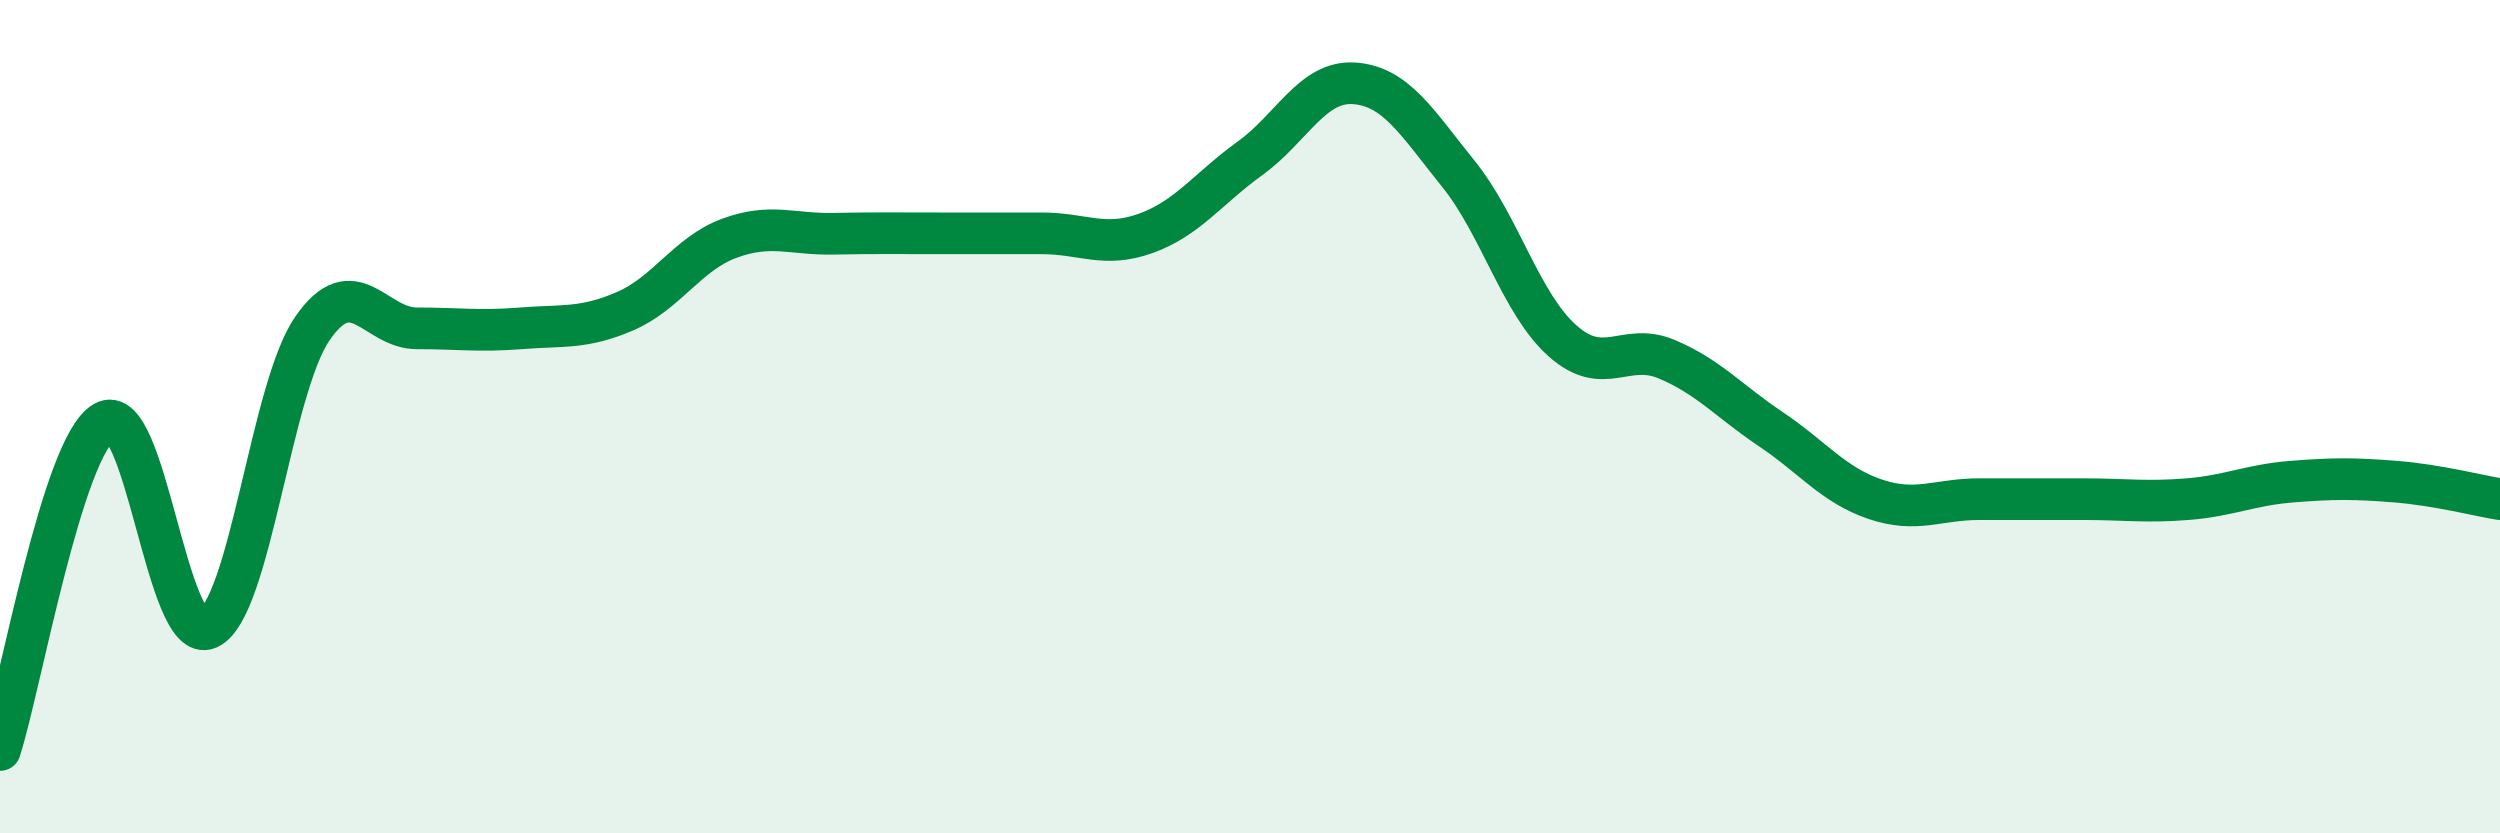
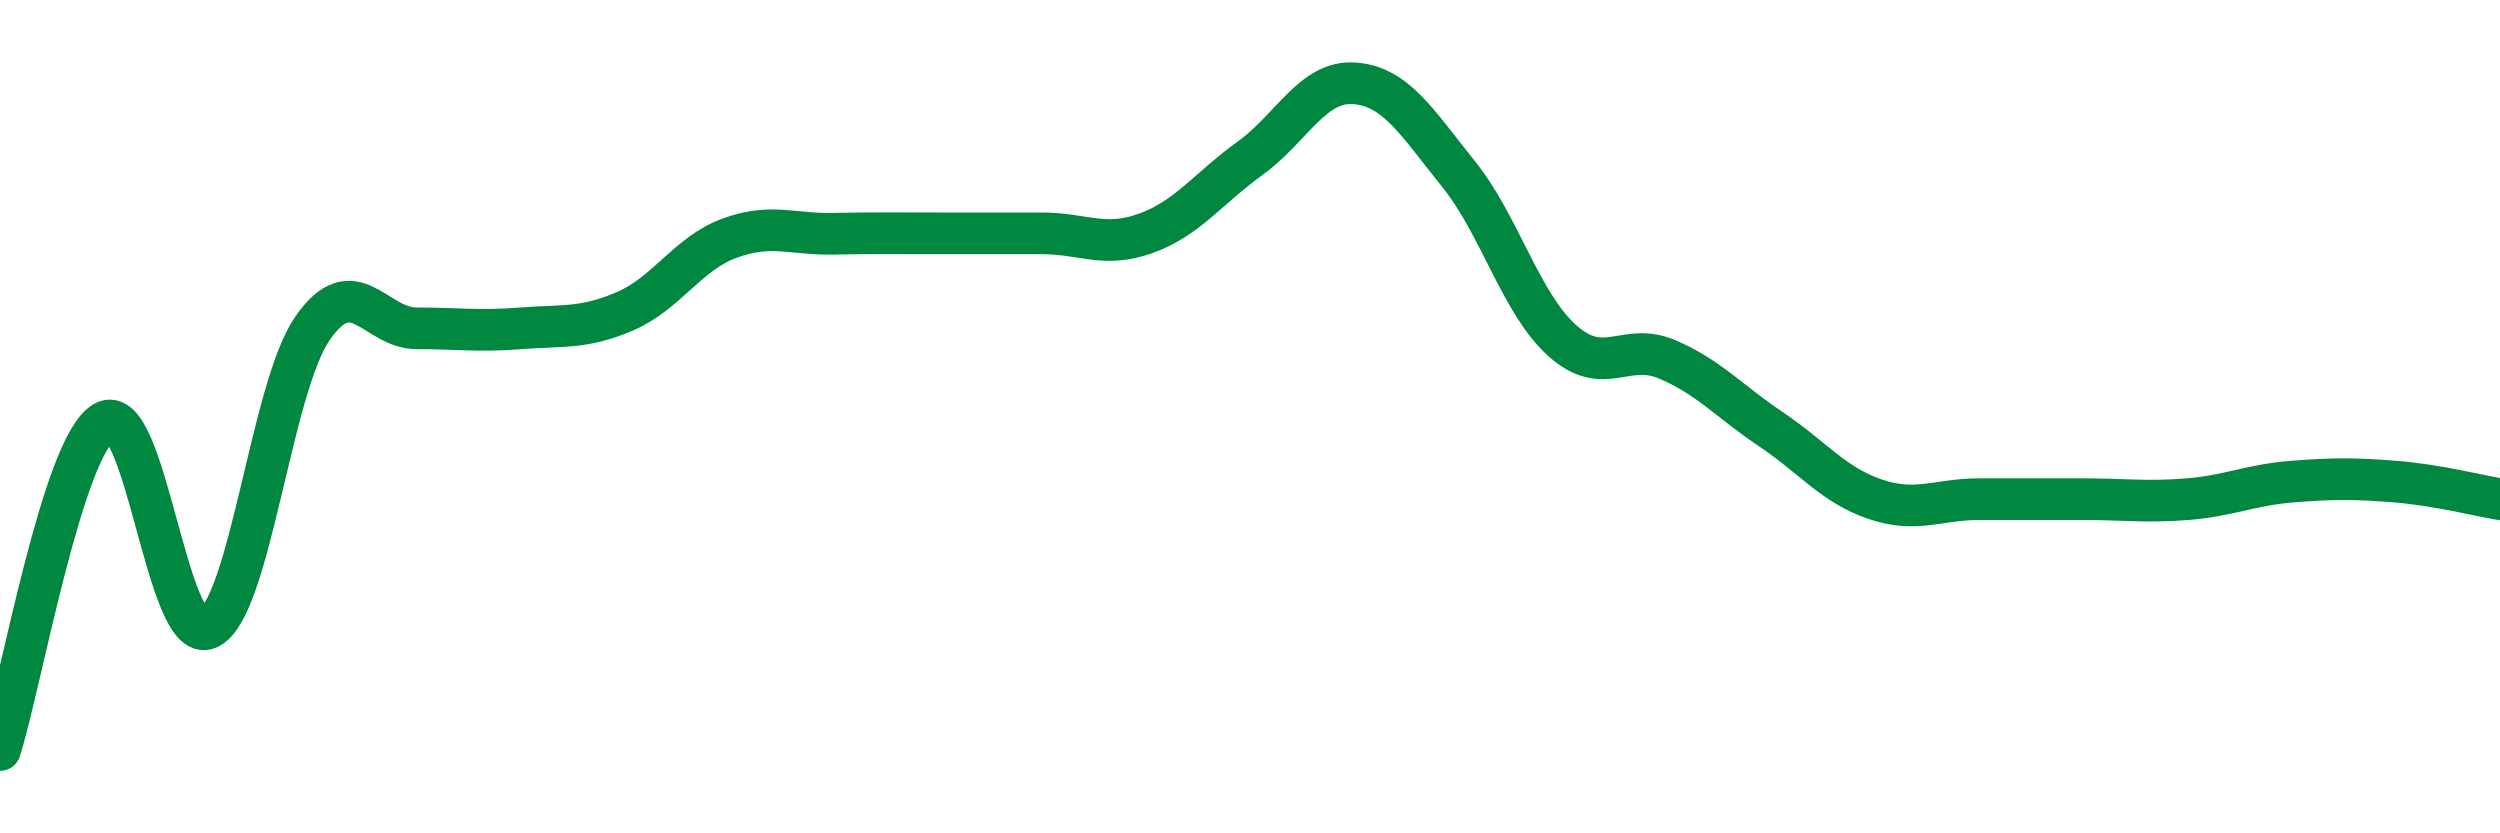
<svg xmlns="http://www.w3.org/2000/svg" width="60" height="20" viewBox="0 0 60 20">
-   <path d="M 0,18 C 0.5,16.43 1.5,10.71 2.5,10.13 C 3.5,9.55 4,15.53 5,15.08 C 6,14.63 6.5,9.32 7.5,7.88 C 8.5,6.44 9,7.88 10,7.88 C 11,7.88 11.5,7.96 12.5,7.88 C 13.5,7.8 14,7.9 15,7.47 C 16,7.04 16.5,6.09 17.5,5.72 C 18.5,5.35 19,5.63 20,5.61 C 21,5.59 21.5,5.6 22.5,5.6 C 23.5,5.6 24,5.6 25,5.6 C 26,5.6 26.5,5.96 27.5,5.6 C 28.5,5.24 29,4.52 30,3.8 C 31,3.08 31.5,1.93 32.5,2 C 33.5,2.07 34,2.93 35,4.17 C 36,5.41 36.5,7.29 37.5,8.18 C 38.5,9.07 39,8.2 40,8.62 C 41,9.04 41.5,9.63 42.5,10.3 C 43.5,10.97 44,11.64 45,11.98 C 46,12.32 46.5,11.98 47.5,11.98 C 48.5,11.98 49,11.98 50,11.98 C 51,11.98 51.5,12.06 52.5,11.98 C 53.5,11.9 54,11.64 55,11.56 C 56,11.48 56.5,11.48 57.5,11.56 C 58.5,11.64 59.5,11.9 60,11.98L60 20L0 20Z" fill="#008740" opacity="0.1" stroke-linecap="round" stroke-linejoin="round" />
  <path d="M 0,18 C 0.5,16.43 1.5,10.71 2.5,10.13 C 3.5,9.55 4,15.53 5,15.08 C 6,14.63 6.5,9.32 7.5,7.88 C 8.5,6.44 9,7.88 10,7.88 C 11,7.88 11.5,7.96 12.5,7.88 C 13.5,7.8 14,7.9 15,7.47 C 16,7.04 16.5,6.09 17.5,5.72 C 18.5,5.35 19,5.63 20,5.61 C 21,5.59 21.5,5.6 22.5,5.6 C 23.5,5.6 24,5.6 25,5.6 C 26,5.6 26.5,5.96 27.5,5.6 C 28.5,5.24 29,4.52 30,3.8 C 31,3.08 31.5,1.93 32.5,2 C 33.5,2.07 34,2.93 35,4.17 C 36,5.41 36.5,7.29 37.5,8.18 C 38.5,9.07 39,8.2 40,8.62 C 41,9.04 41.5,9.63 42.5,10.3 C 43.5,10.97 44,11.64 45,11.98 C 46,12.32 46.5,11.98 47.5,11.98 C 48.5,11.98 49,11.98 50,11.98 C 51,11.98 51.5,12.06 52.5,11.98 C 53.5,11.9 54,11.64 55,11.56 C 56,11.48 56.5,11.48 57.5,11.56 C 58.5,11.64 59.5,11.9 60,11.98" stroke="#008740" stroke-width="1" fill="none" stroke-linecap="round" stroke-linejoin="round" />
</svg>